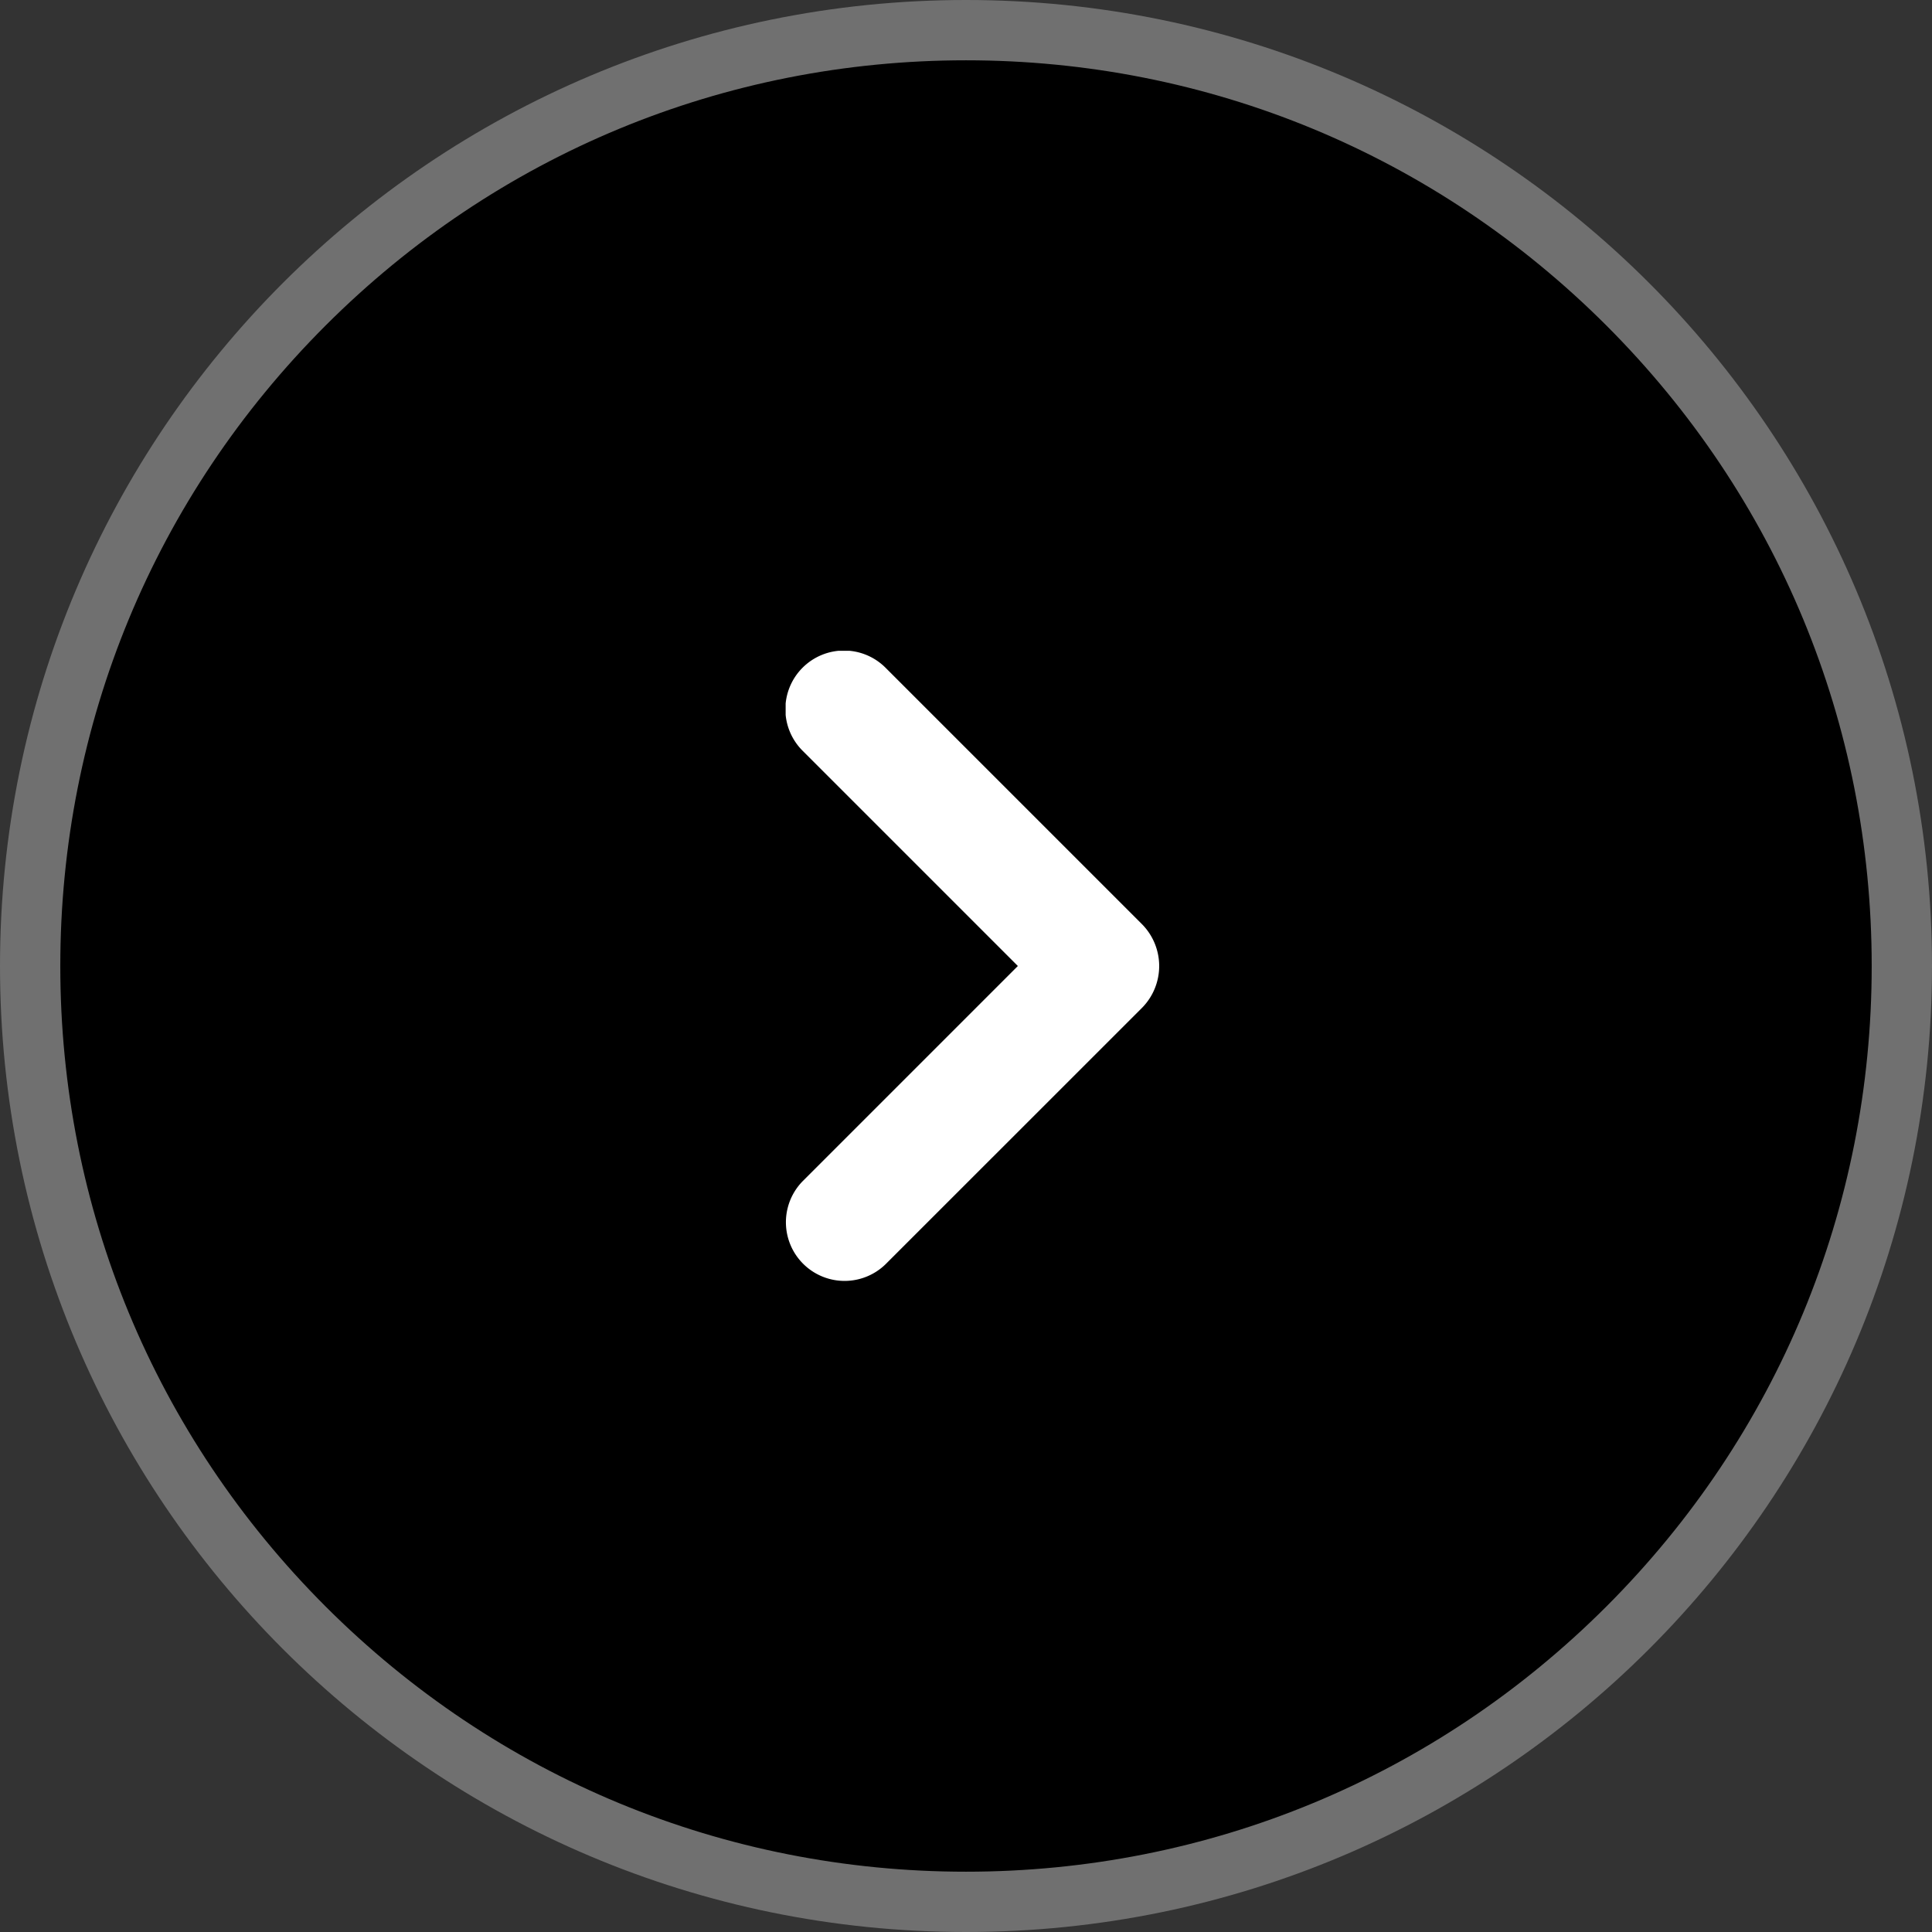
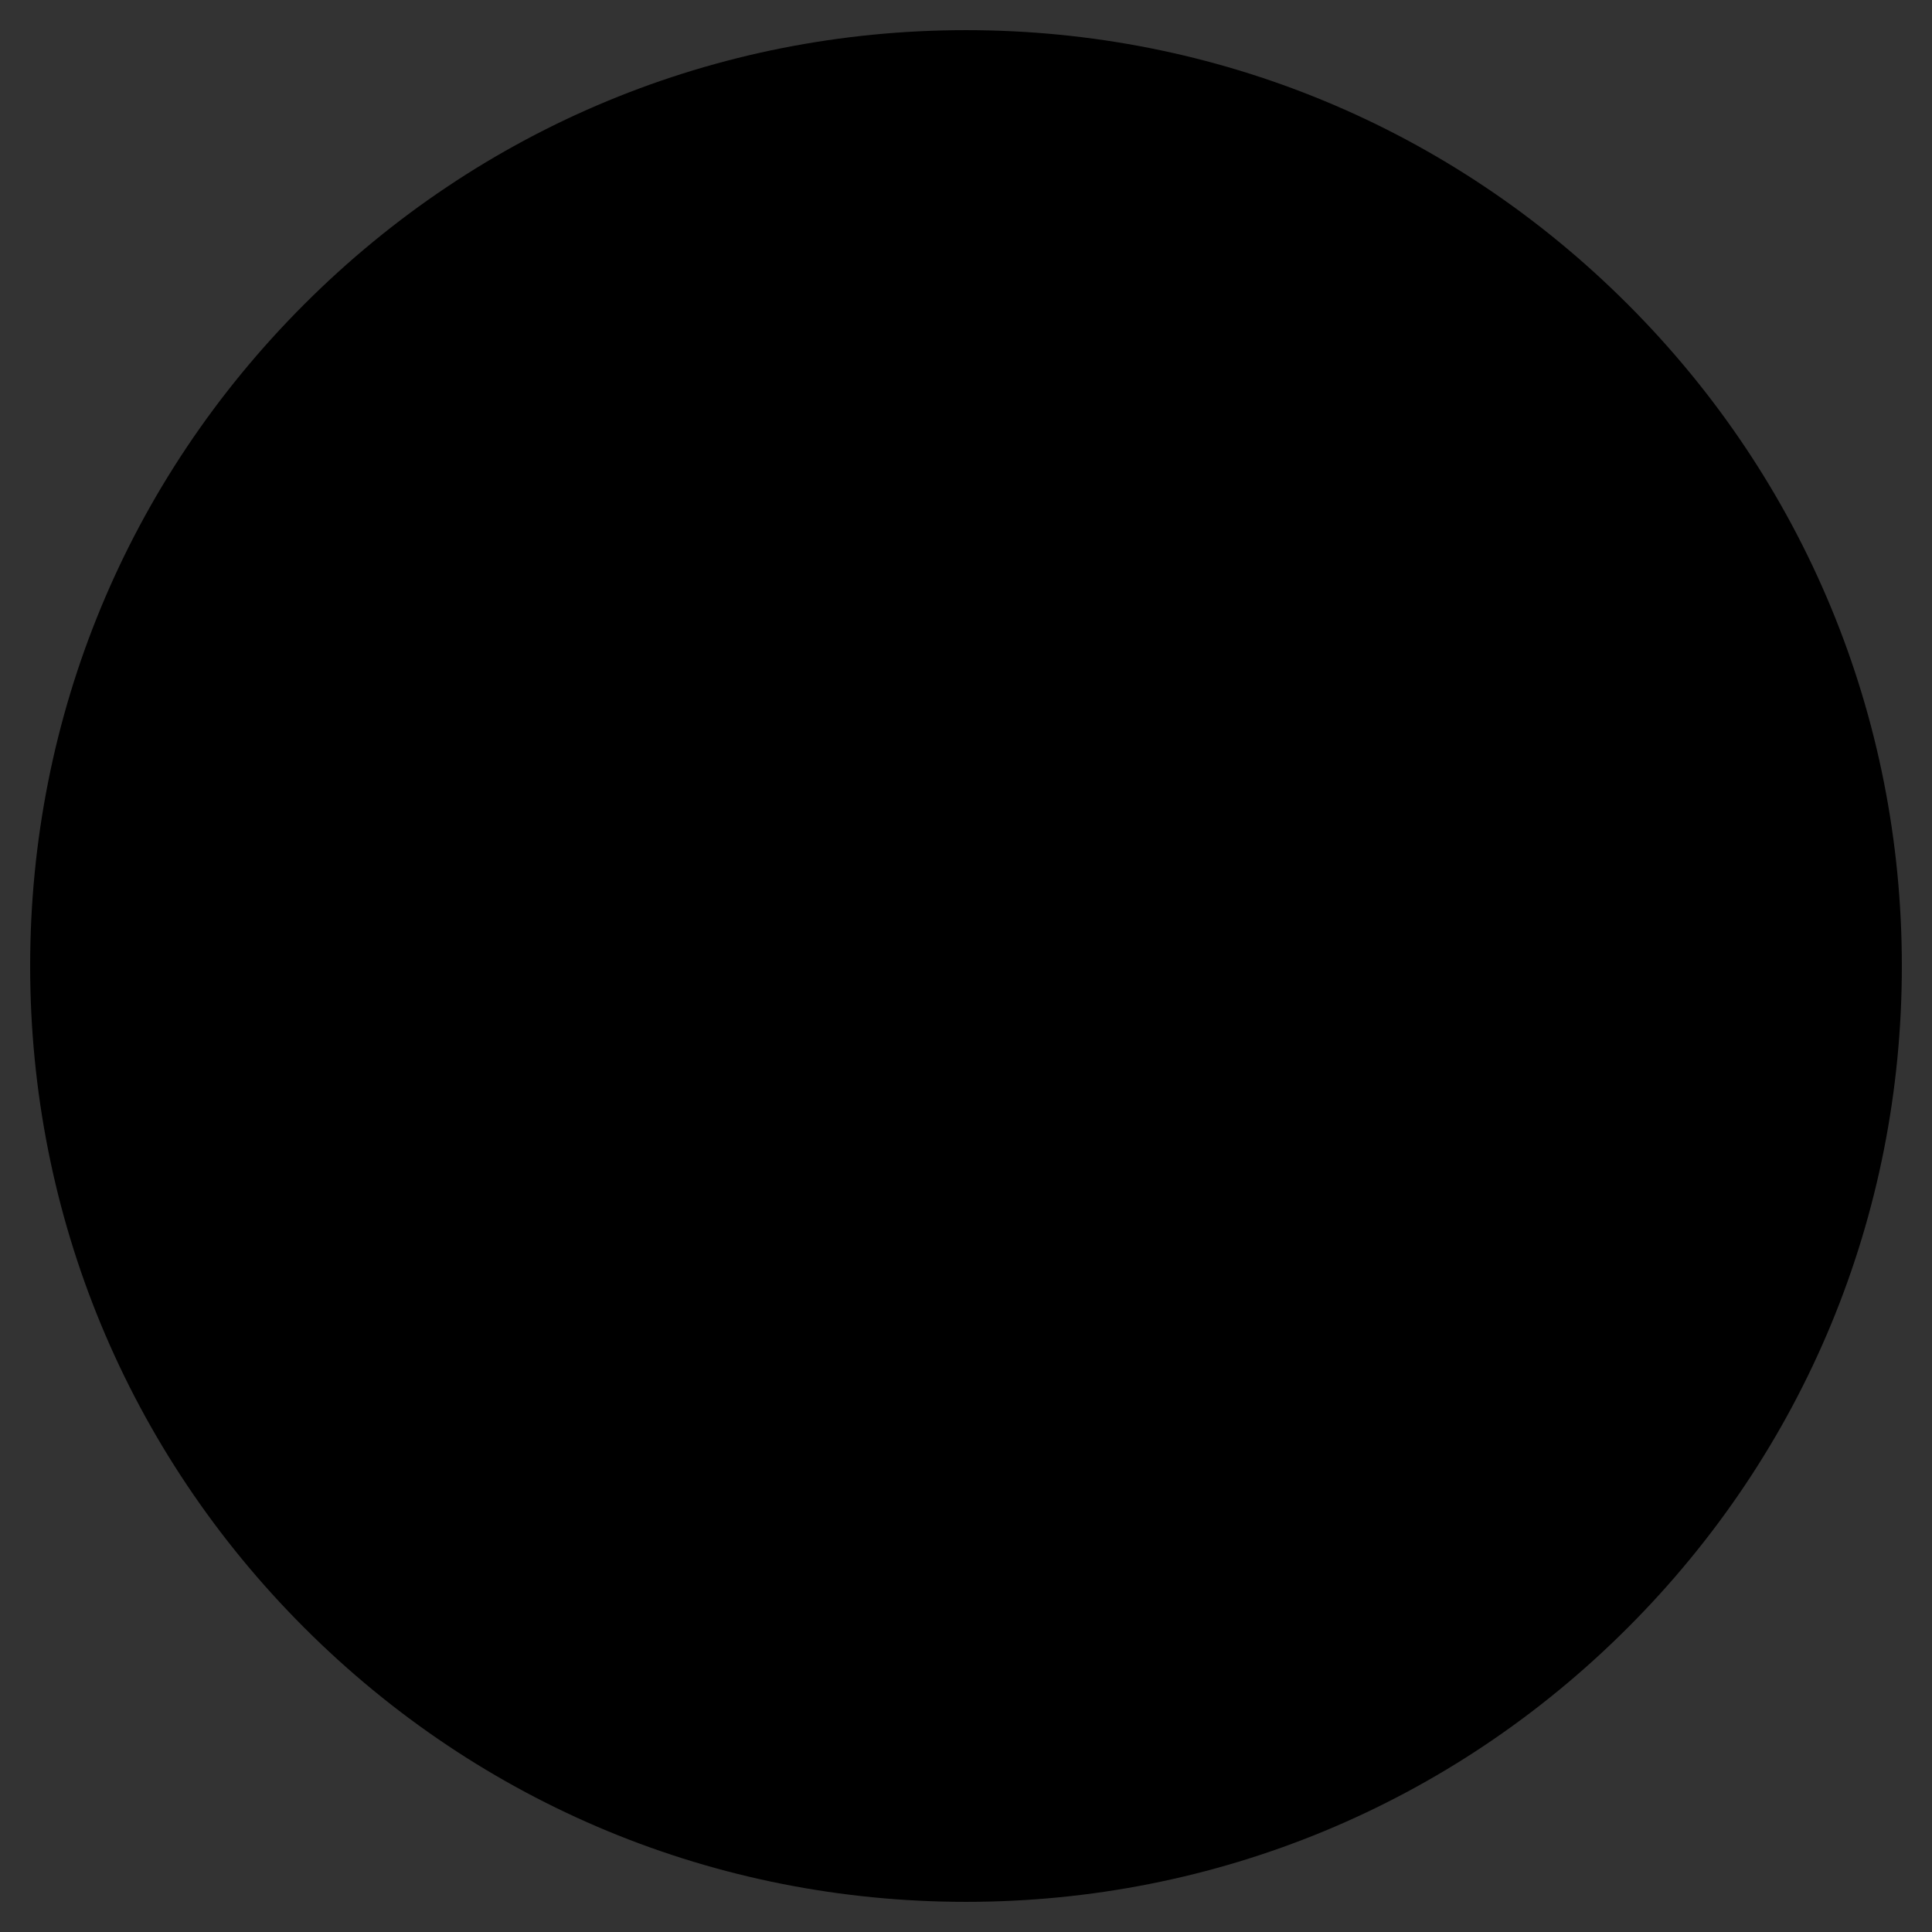
<svg xmlns="http://www.w3.org/2000/svg" id="Grupo_1019" data-name="Grupo 1019" width="32.04" height="32.04" viewBox="0 0 32.04 32.04">
  <rect x="0" y="0" width="32.04" height="32.04" fill="#333333" stroke="none" />
  <defs>
    <clipPath id="clip-path">
-       <rect id="Rectángulo_473" data-name="Rectángulo 473" width="6.195" height="10.455" fill="#fff" />
-     </clipPath>
+       </clipPath>
  </defs>
  <g id="Trazado_330" data-name="Trazado 330">
    <path d="M 16.02 31.54 C 11.874 31.54 7.977 29.926 5.046 26.994 C 2.114 24.063 0.5 20.166 0.5 16.02 C 0.5 11.874 2.114 7.977 5.046 5.046 C 7.977 2.114 11.874 0.5 16.02 0.5 C 20.166 0.5 24.063 2.114 26.994 5.046 C 29.926 7.977 31.54 11.874 31.54 16.02 C 31.54 20.166 29.926 24.063 26.994 26.994 C 24.063 29.926 20.166 31.54 16.02 31.54 Z" stroke="none" />
-     <path d="M 16.02 1 C 12.008 1 8.236 2.562 5.399 5.399 C 2.562 8.236 1 12.008 1 16.02 C 1 20.032 2.562 23.804 5.399 26.641 C 8.236 29.478 12.008 31.04 16.02 31.04 C 20.032 31.04 23.804 29.478 26.641 26.641 C 29.478 23.804 31.04 20.032 31.04 16.02 C 31.04 12.008 29.478 8.236 26.641 5.399 C 23.804 2.562 20.032 1 16.02 1 M 16.02 0 C 24.868 0 32.04 7.172 32.04 16.02 C 32.04 24.868 24.868 32.04 16.02 32.04 C 7.172 32.04 0 24.868 0 16.02 C 0 7.172 7.172 0 16.02 0 Z" stroke="none" fill="#707070" />
  </g>
  <g id="FLECHA" transform="translate(13.029 10.793)" clip-path="url(#clip-path)">
-     <path id="Trazado_236" data-name="Trazado 236" d="M5.91,4.534,1.661.285A.973.973,0,1,0,.285,1.661L3.851,5.227.285,8.793a.973.973,0,0,0,1.376,1.376L5.91,5.921a.987.987,0,0,0,0-1.387" transform="translate(0 0)" fill="#fff" />
-   </g>
+     </g>
</svg>